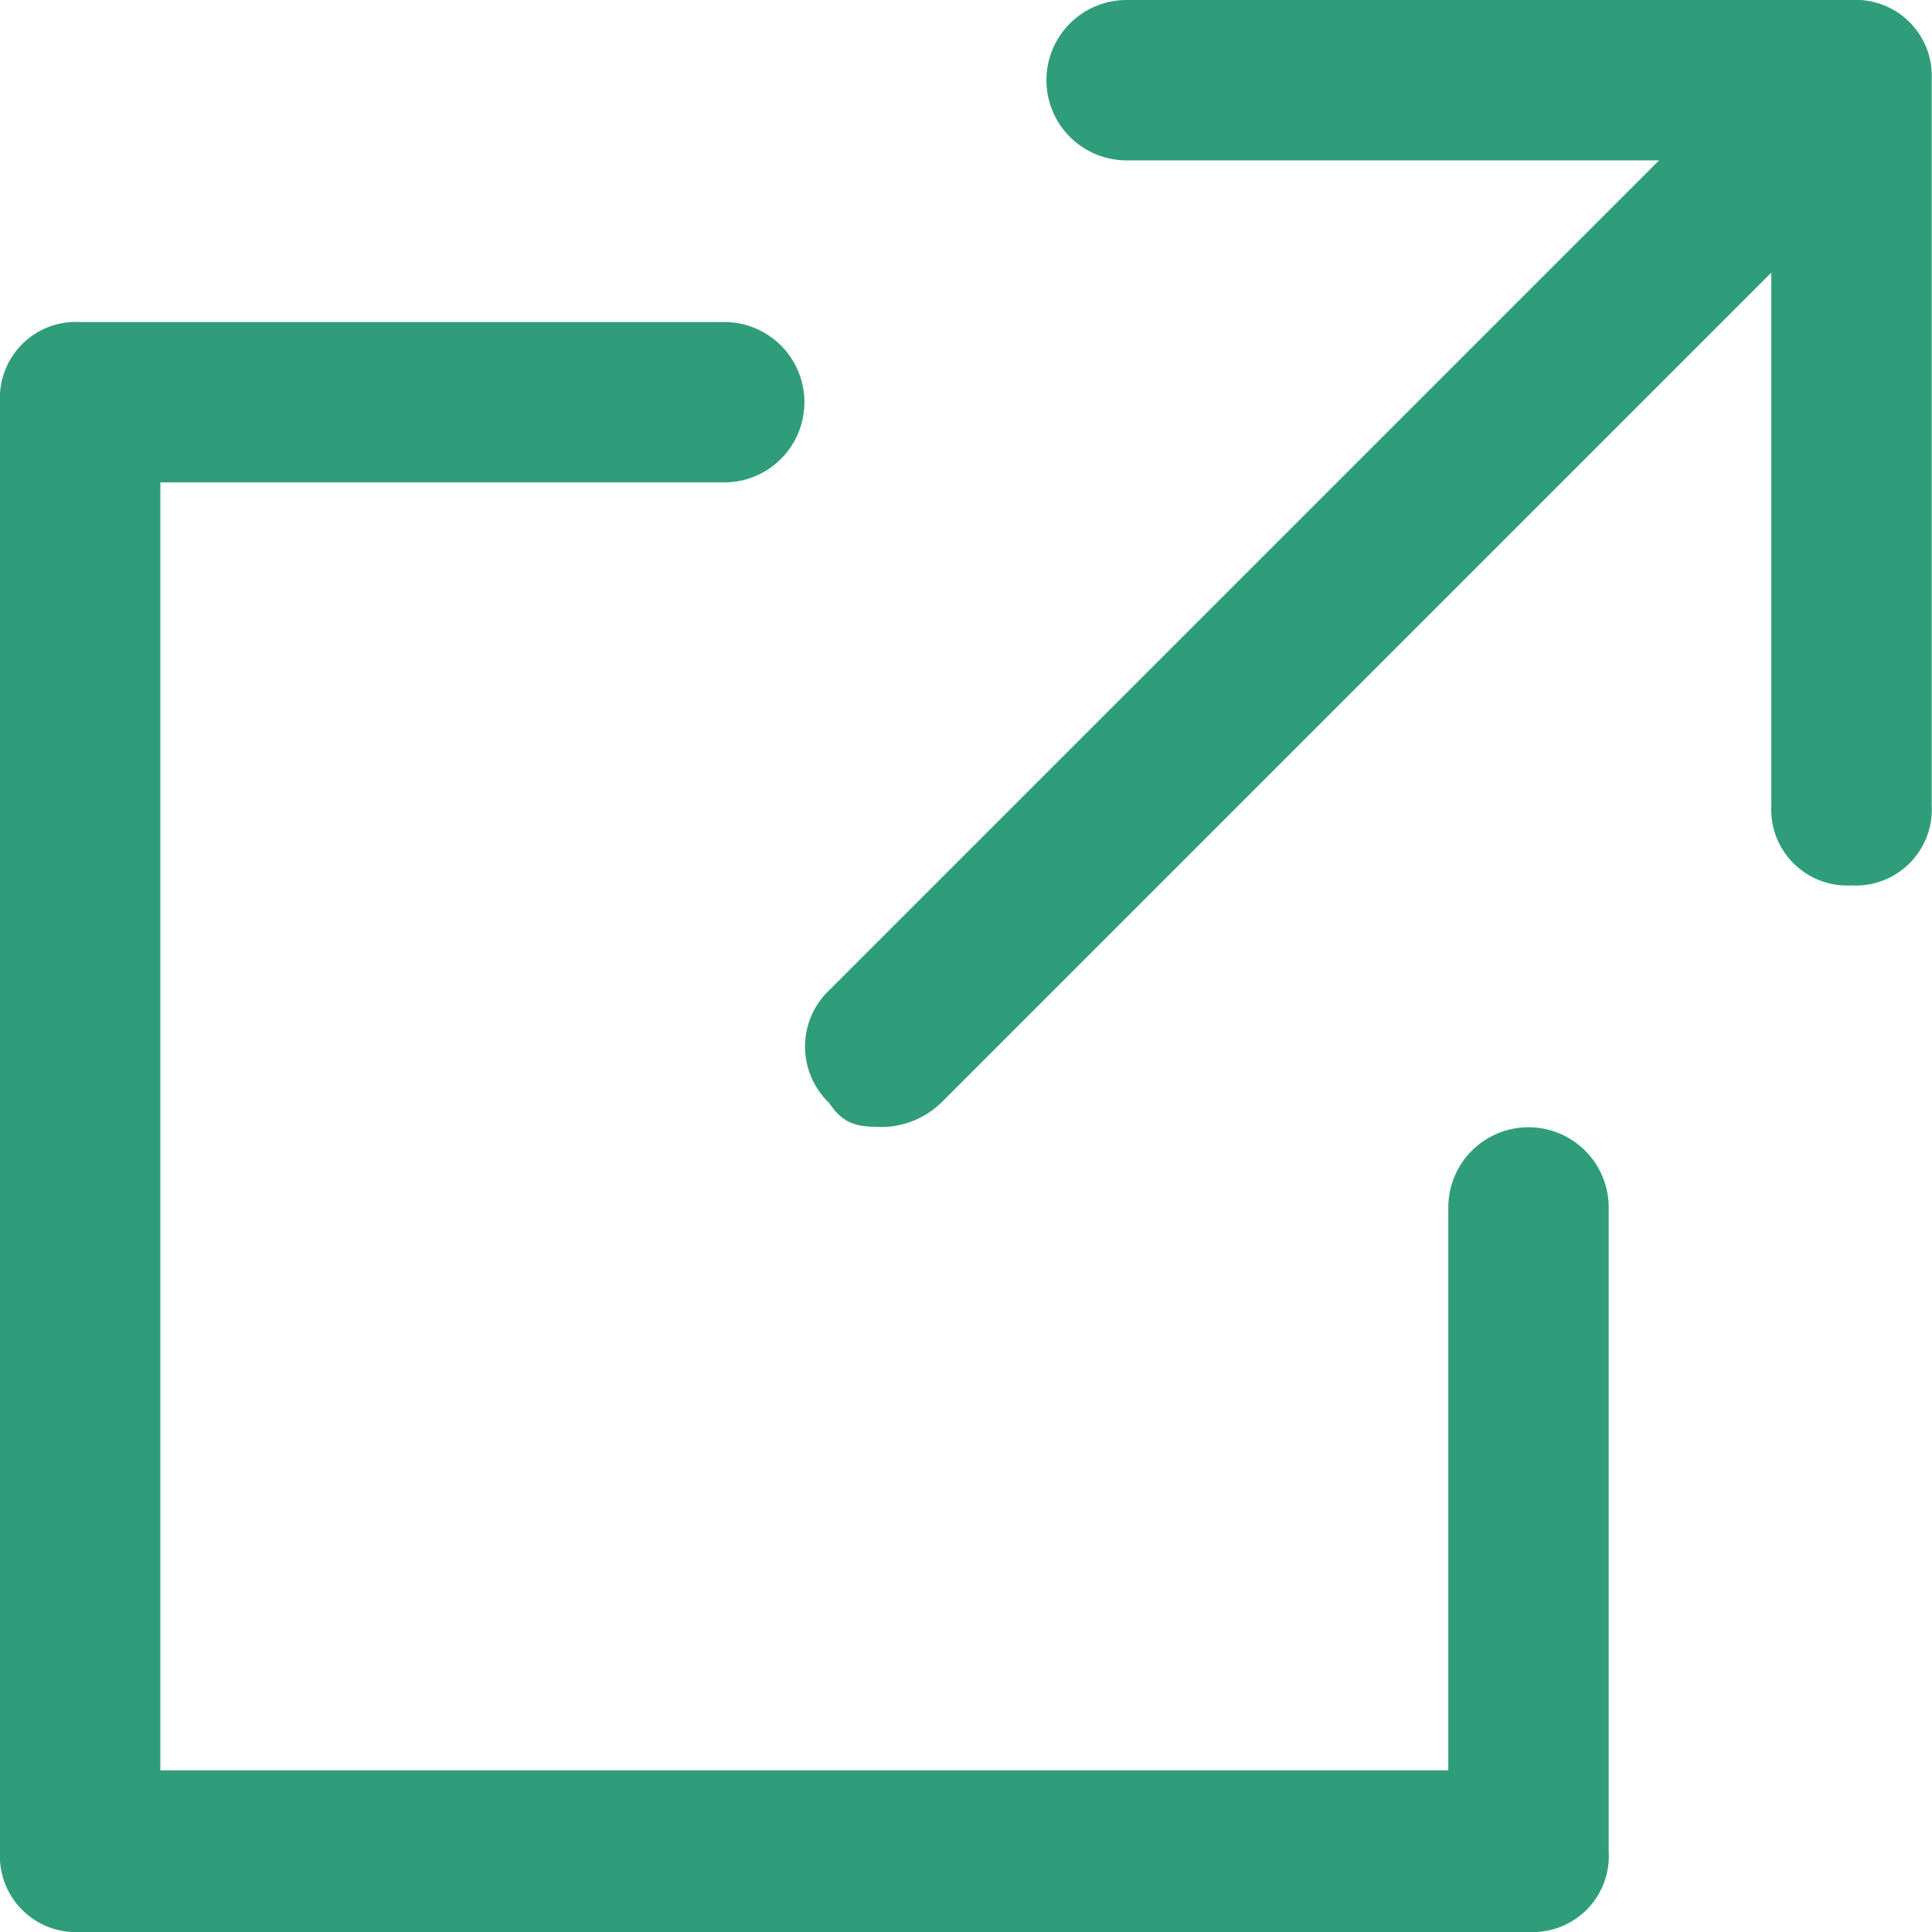
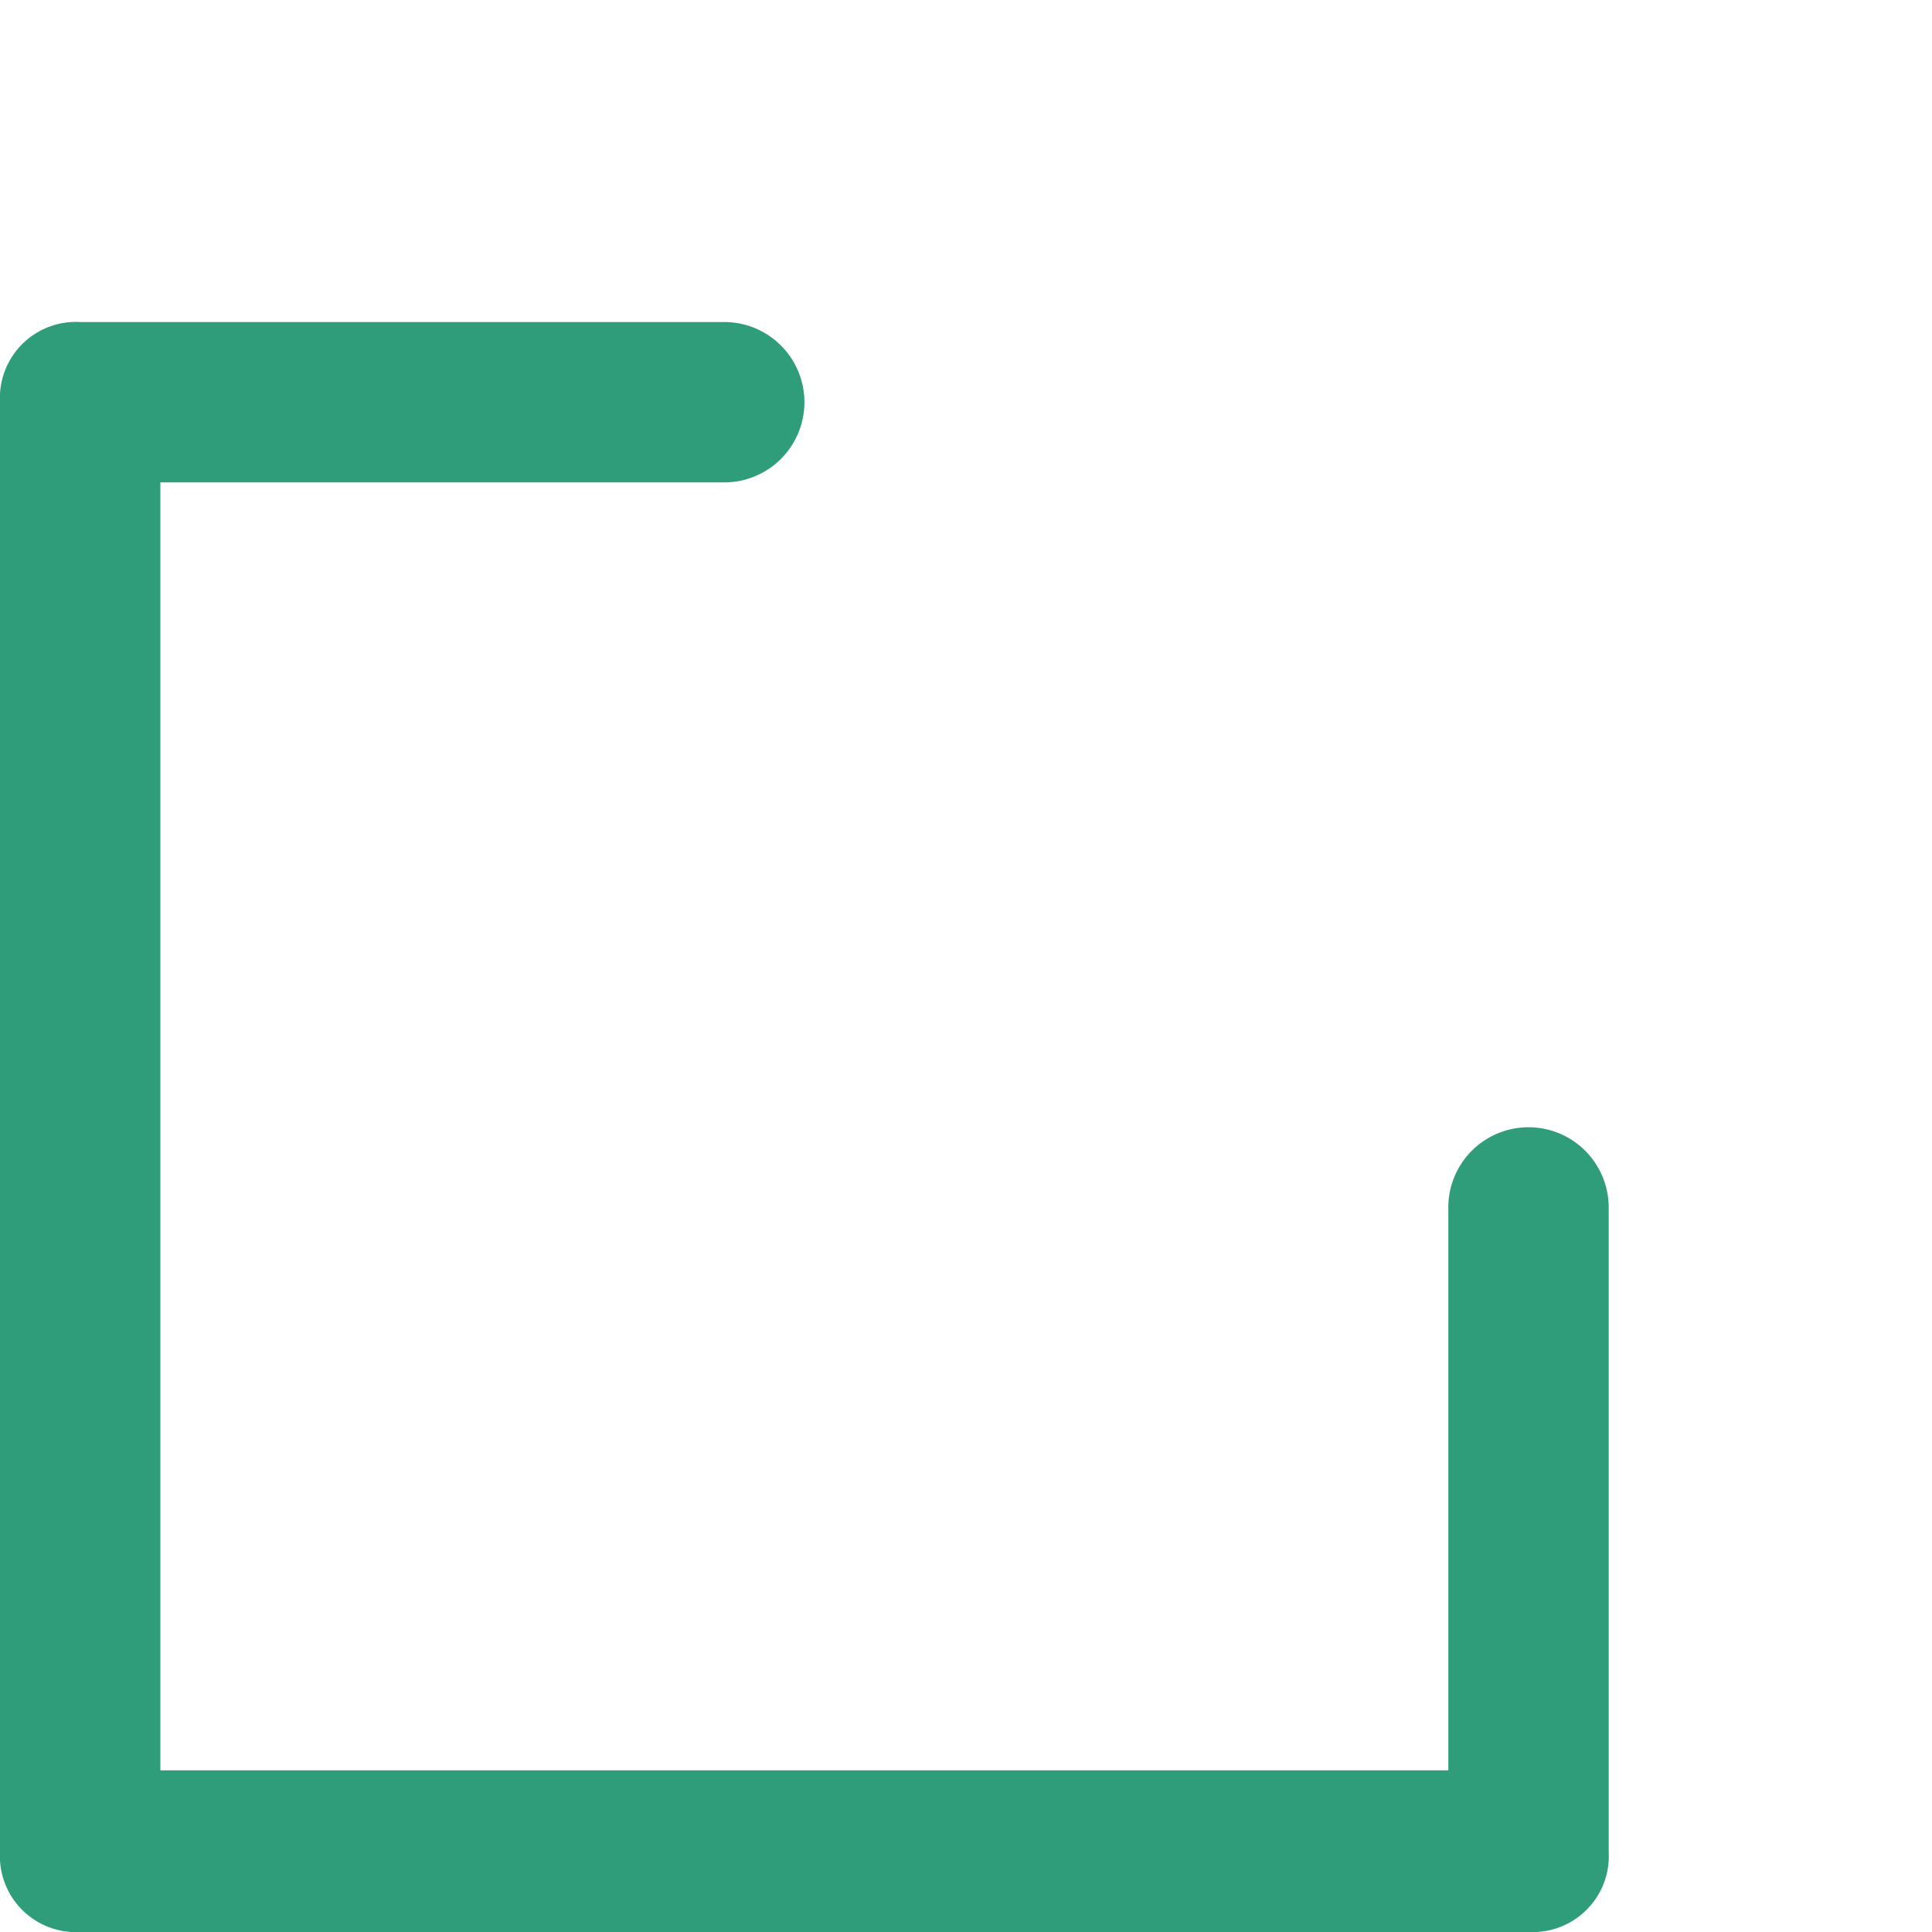
<svg xmlns="http://www.w3.org/2000/svg" width="12.047" height="12.047" viewBox="0 0 12.047 12.047">
  <defs>
    <style>
      .cls-1 {
        fill: #309d7a;
      }
    </style>
  </defs>
  <g id="_125_arr_hoso" data-name="125_arr_hoso" transform="translate(-13 -11)">
-     <path id="パス_7" data-name="パス 7" class="cls-1" d="M31.02,16.521a.474.474,0,0,1-.5-.5V12H26.5a.5.5,0,0,1,0-1H31.02a.474.474,0,0,1,.5.5V16.02A.474.474,0,0,1,31.02,16.521Z" transform="translate(-6.475)" />
    <path id="パス_8" data-name="パス 8" class="cls-1" d="M22.537,25.039H13.5a.474.474,0,0,1-.5-.5V15.5a.474.474,0,0,1,.5-.5h4.016a.5.5,0,0,1,0,1H14v8.031h8.031V20.521a.5.5,0,0,1,1,0v4.016A.474.474,0,0,1,22.537,25.039Z" transform="translate(0 -1.992)" />
-     <path id="パス_9" data-name="パス 9" class="cls-1" d="M23.5,18.525c-.151,0-.251,0-.351-.151a.485.485,0,0,1,0-.7l5.521-5.521a.5.5,0,0,1,.7.7l-5.521,5.521A.542.542,0,0,1,23.5,18.525Z" transform="translate(-4.98 -0.498)" />
  </g>
</svg>